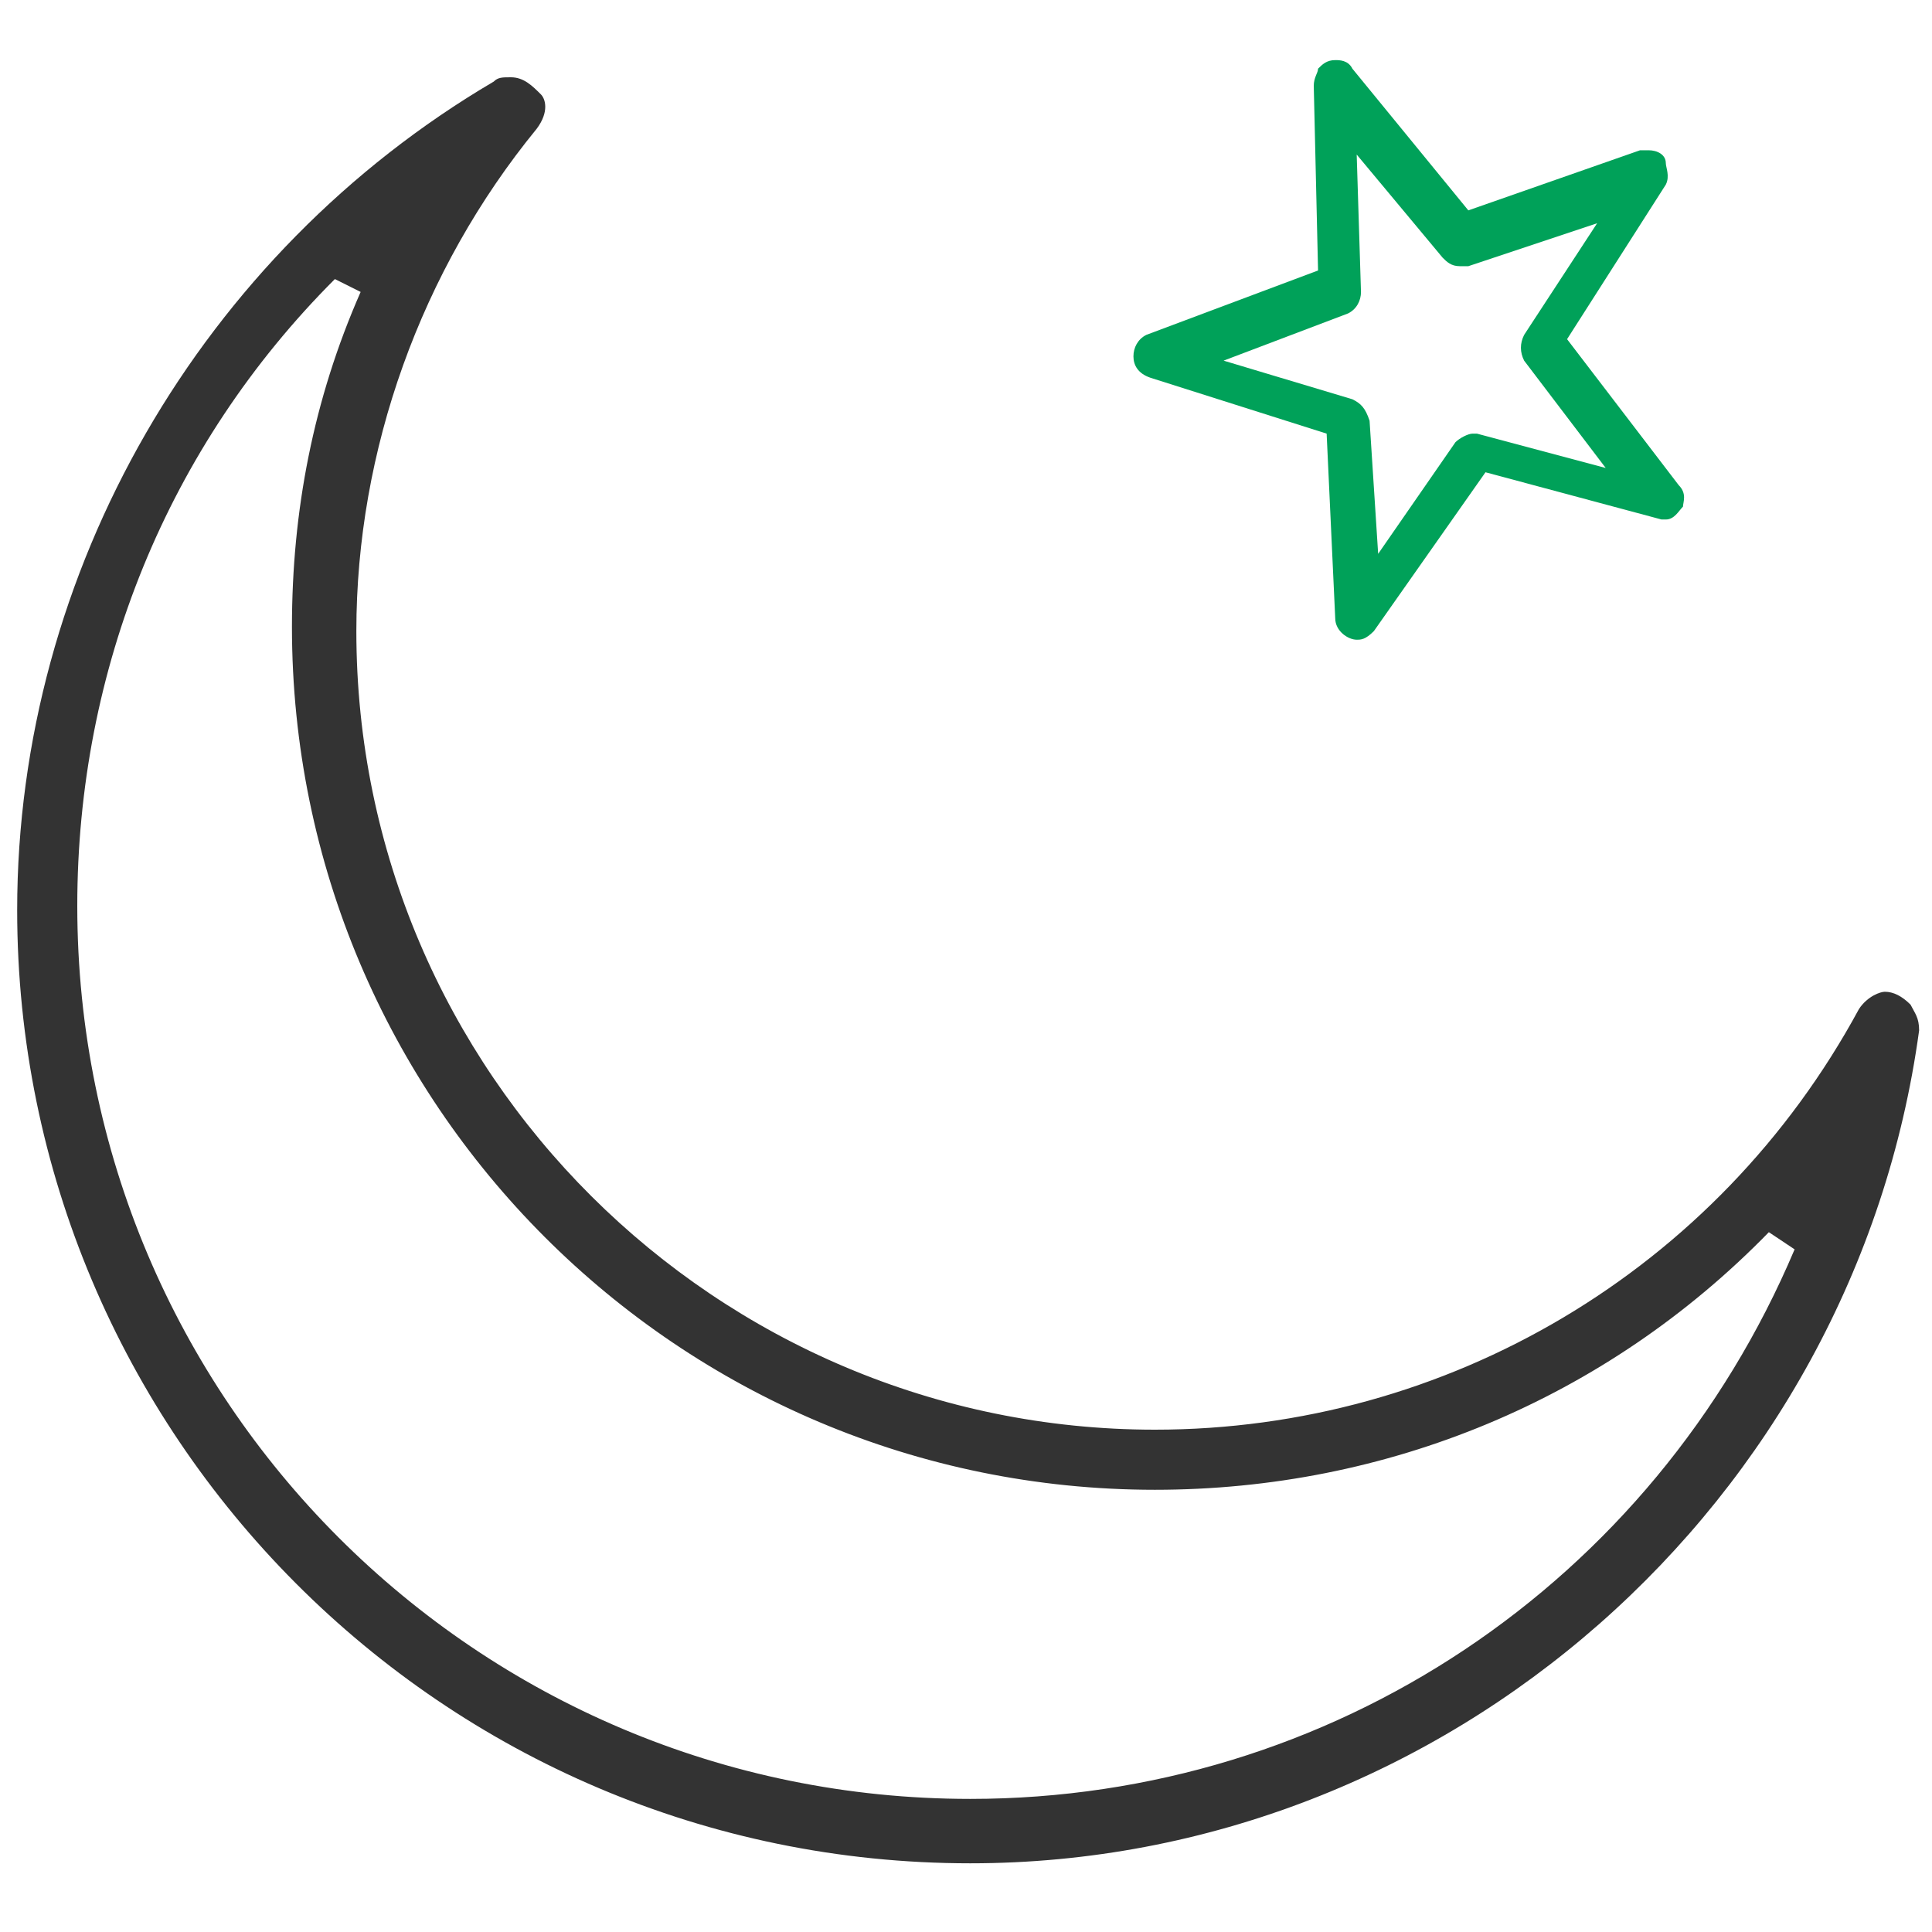
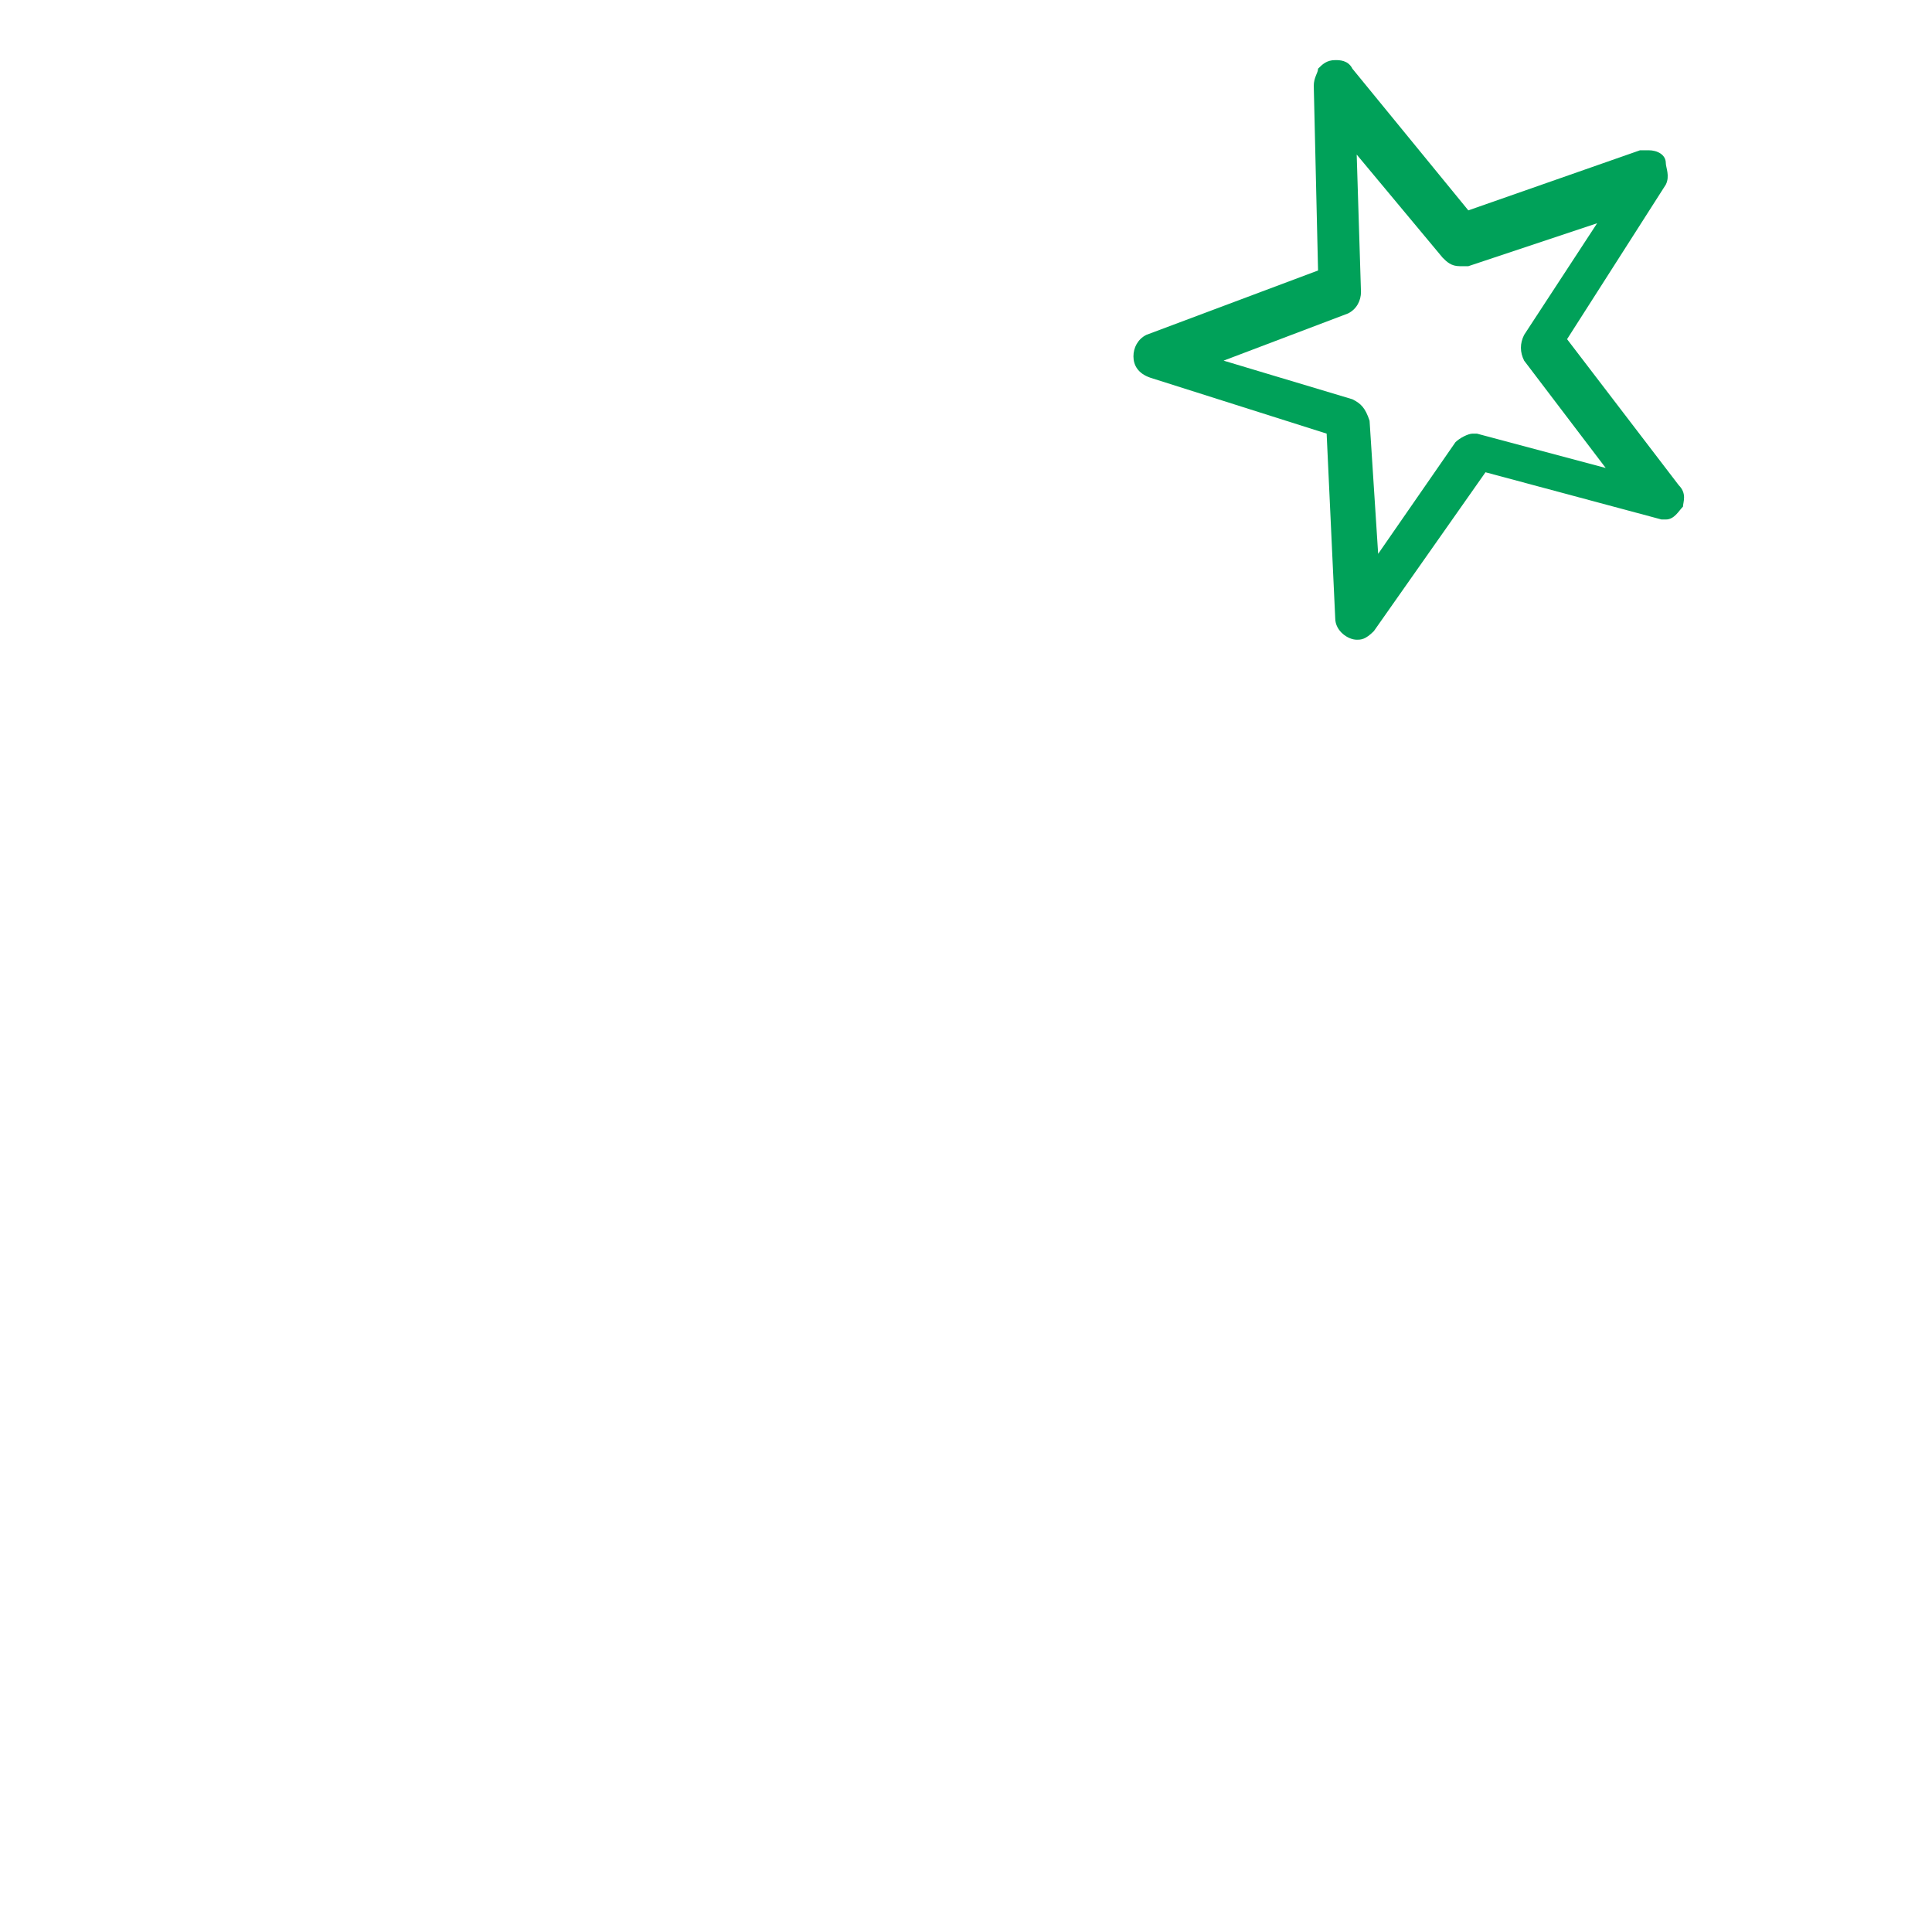
<svg xmlns="http://www.w3.org/2000/svg" version="1.1" id="Layer_1" x="0px" y="0px" width="45px" height="45px" viewBox="0 0 45 45" enable-background="new 0 0 45 45" xml:space="preserve">
  <g>
    <g>
-       <path fill="#333333" d="M22.6,43.4c-12.3,0-22.2-10-22.2-22.2c0-7.9,4.3-15.3,11.1-19.3c0.1-0.1,0.2-0.1,0.4-0.1    c0.3,0,0.5,0.2,0.7,0.4c0.1,0.1,0.2,0.4-0.1,0.8c-2.7,3.3-4.2,7.5-4.2,11.7c0,10.3,8.4,18.6,18.6,18.6c6.8,0,13.1-3.7,16.4-9.8    c0.2-0.3,0.5-0.4,0.6-0.4c0.2,0,0.4,0.1,0.6,0.3c0.1,0.2,0.2,0.3,0.2,0.6C43.2,35,33.7,43.4,22.6,43.4z M7.8,6.5    c-3.9,3.9-6,9.1-6,14.6c0,11.5,9.3,20.8,20.8,20.8c8.4,0,15.9-5,19.2-12.8l-0.6-0.4c-3.8,3.9-8.9,6-14.3,6    c-11.1,0-20.1-9-20.1-20.1c0-2.7,0.5-5.3,1.6-7.8L7.8,6.5z" />
-     </g>
+       </g>
    <g>
      <path fill="#00A159" d="M31.6,14.9c-0.2,0-0.5-0.2-0.5-0.5l-0.2-4.3l-4.1-1.3c-0.3-0.1-0.4-0.3-0.4-0.5c0-0.2,0.1-0.4,0.3-0.5    l4-1.5l-0.1-4.3c0-0.2,0.1-0.3,0.1-0.4c0.1-0.1,0.2-0.2,0.4-0.2c0.1,0,0.3,0,0.4,0.2l2.7,3.3l4-1.4c0.1,0,0.1,0,0.2,0    c0.2,0,0.4,0.1,0.4,0.3c0,0.1,0.1,0.3,0,0.5l-2.3,3.6l2.6,3.4c0.2,0.2,0.1,0.4,0.1,0.5c-0.1,0.1-0.2,0.3-0.4,0.3c0,0-0.1,0-0.1,0    l-4.1-1.1L32,14.7C31.8,14.9,31.7,14.9,31.6,14.9z M31.7,6.8c0,0.2-0.1,0.4-0.3,0.5l-2.9,1.1l3,0.9c0.2,0.1,0.3,0.2,0.4,0.5    l0.2,3.1l1.8-2.6c0.1-0.1,0.3-0.2,0.4-0.2c0,0,0.1,0,0.1,0l3,0.8l-1.9-2.5c-0.1-0.2-0.1-0.4,0-0.6l1.7-2.6l-3,1    c-0.1,0-0.1,0-0.2,0c-0.2,0-0.3-0.1-0.4-0.2l-2-2.4L31.7,6.8z" />
    </g>
  </g>
</svg>